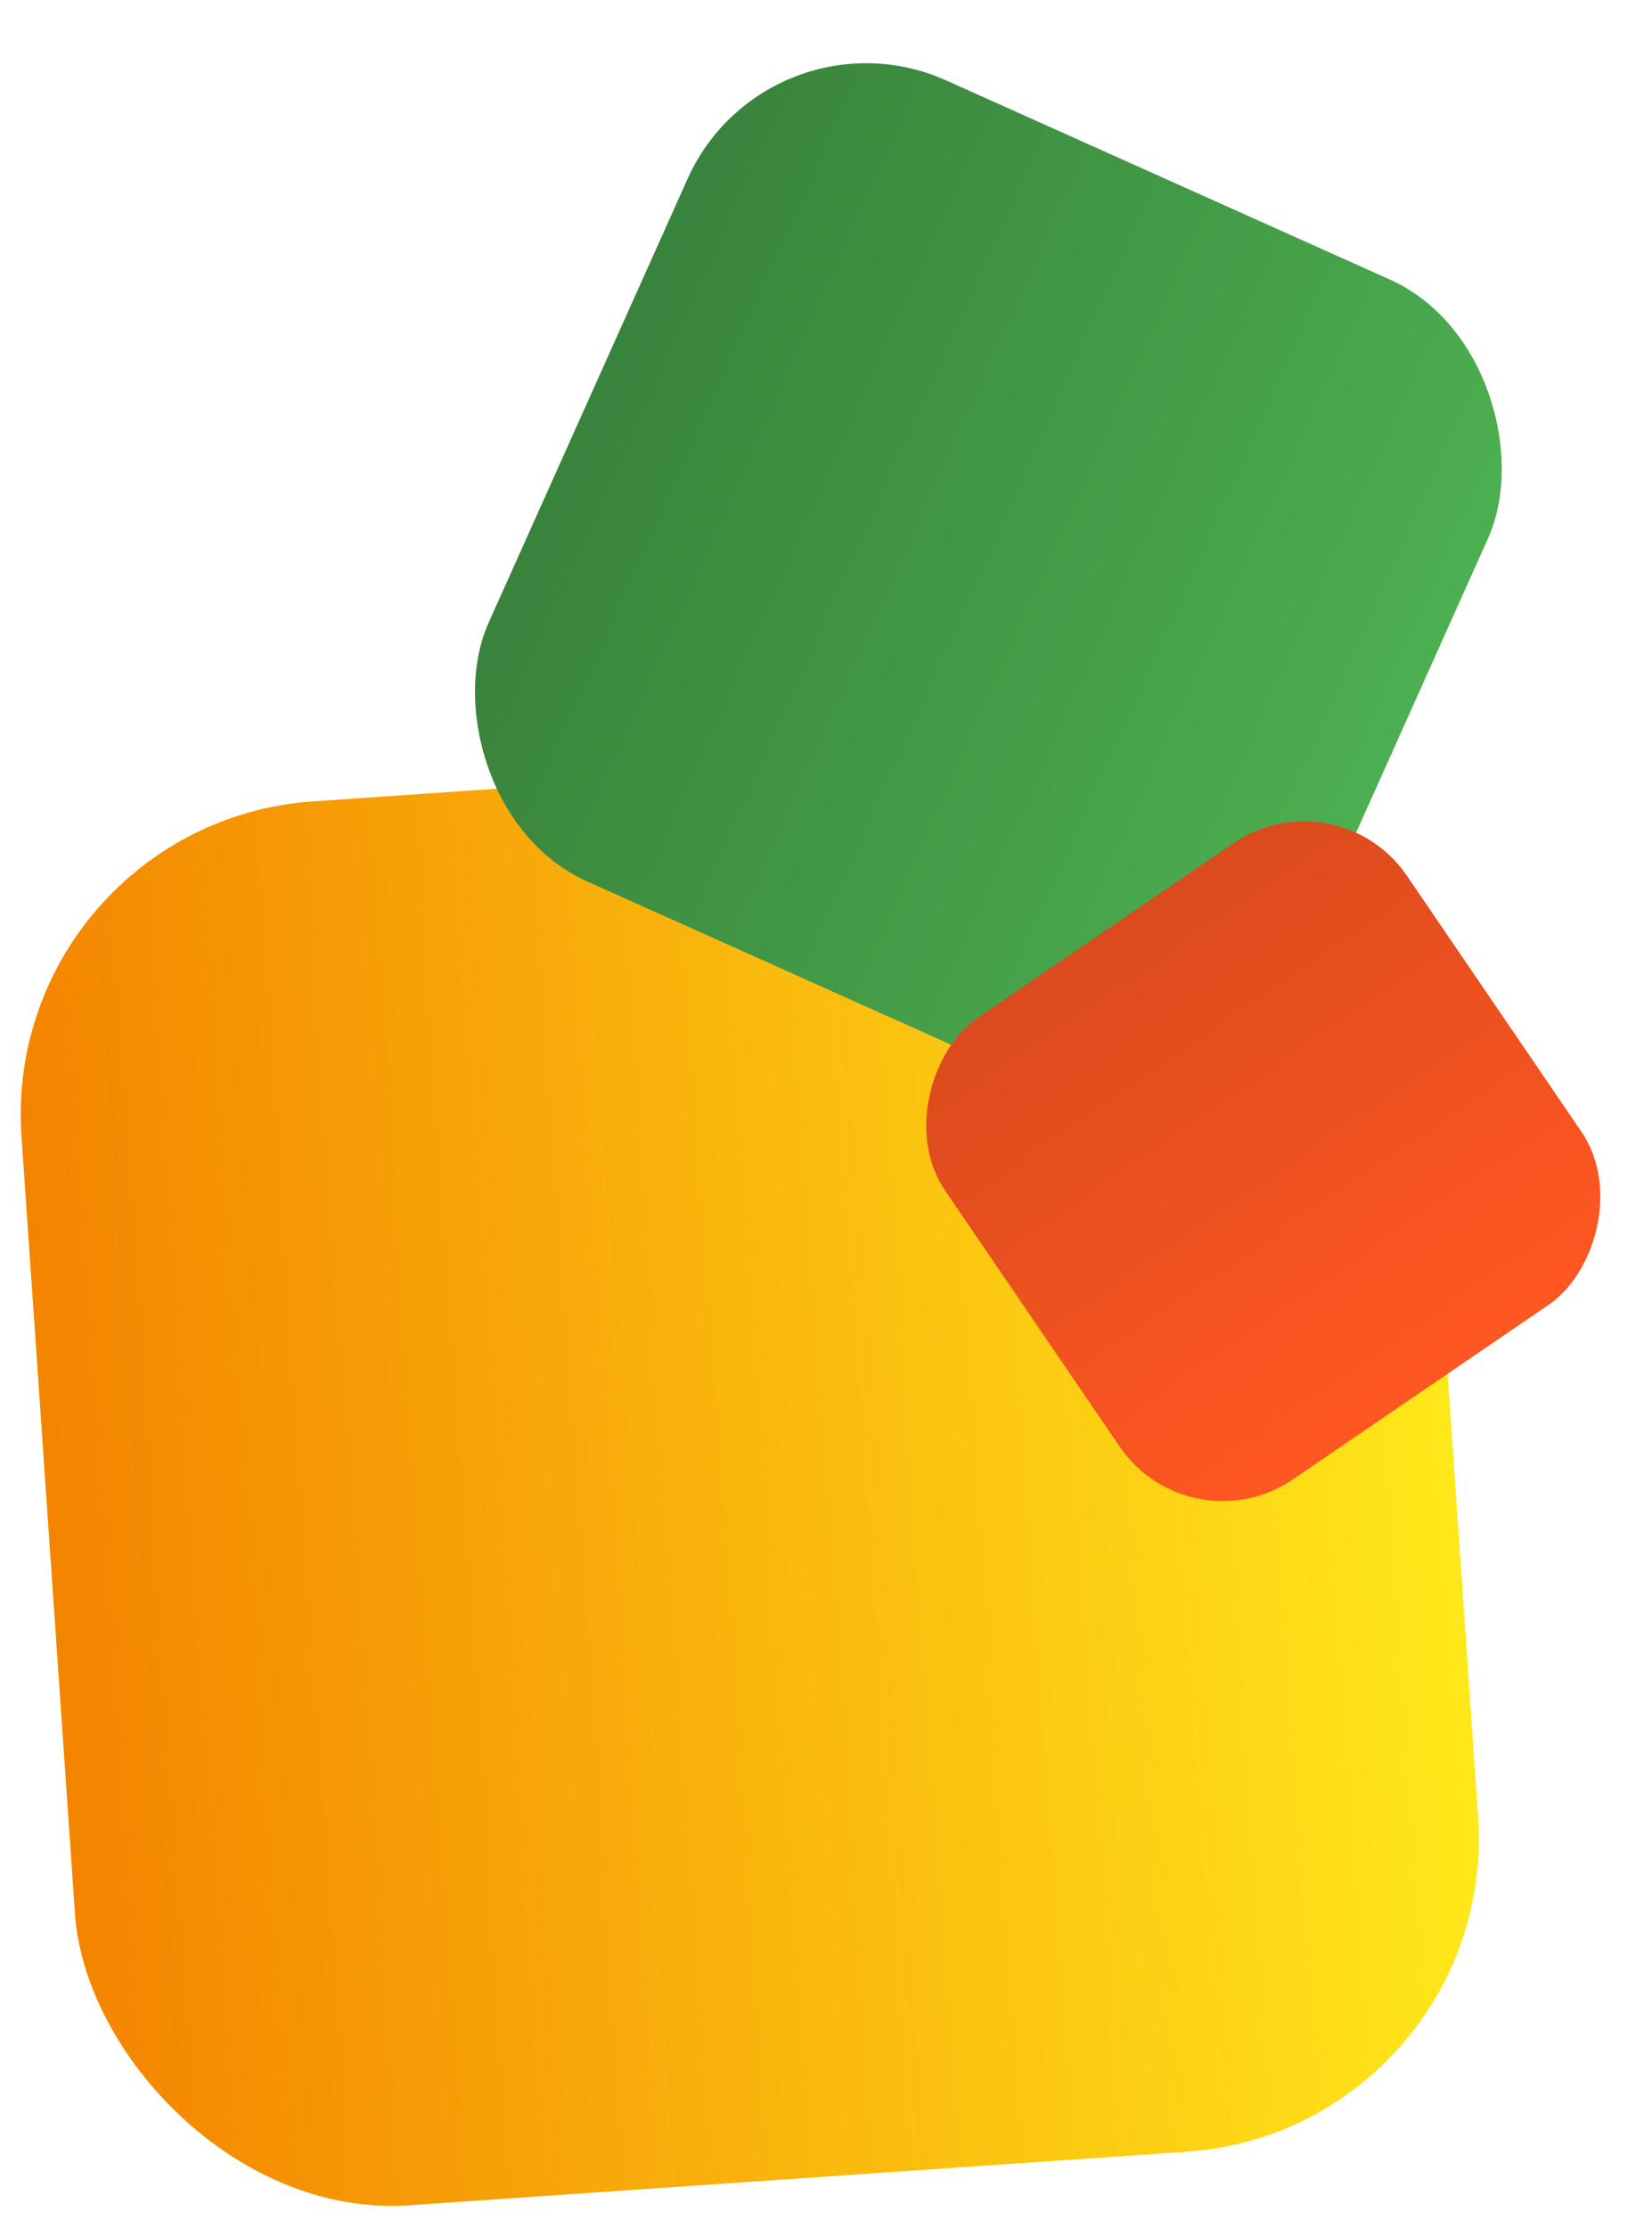
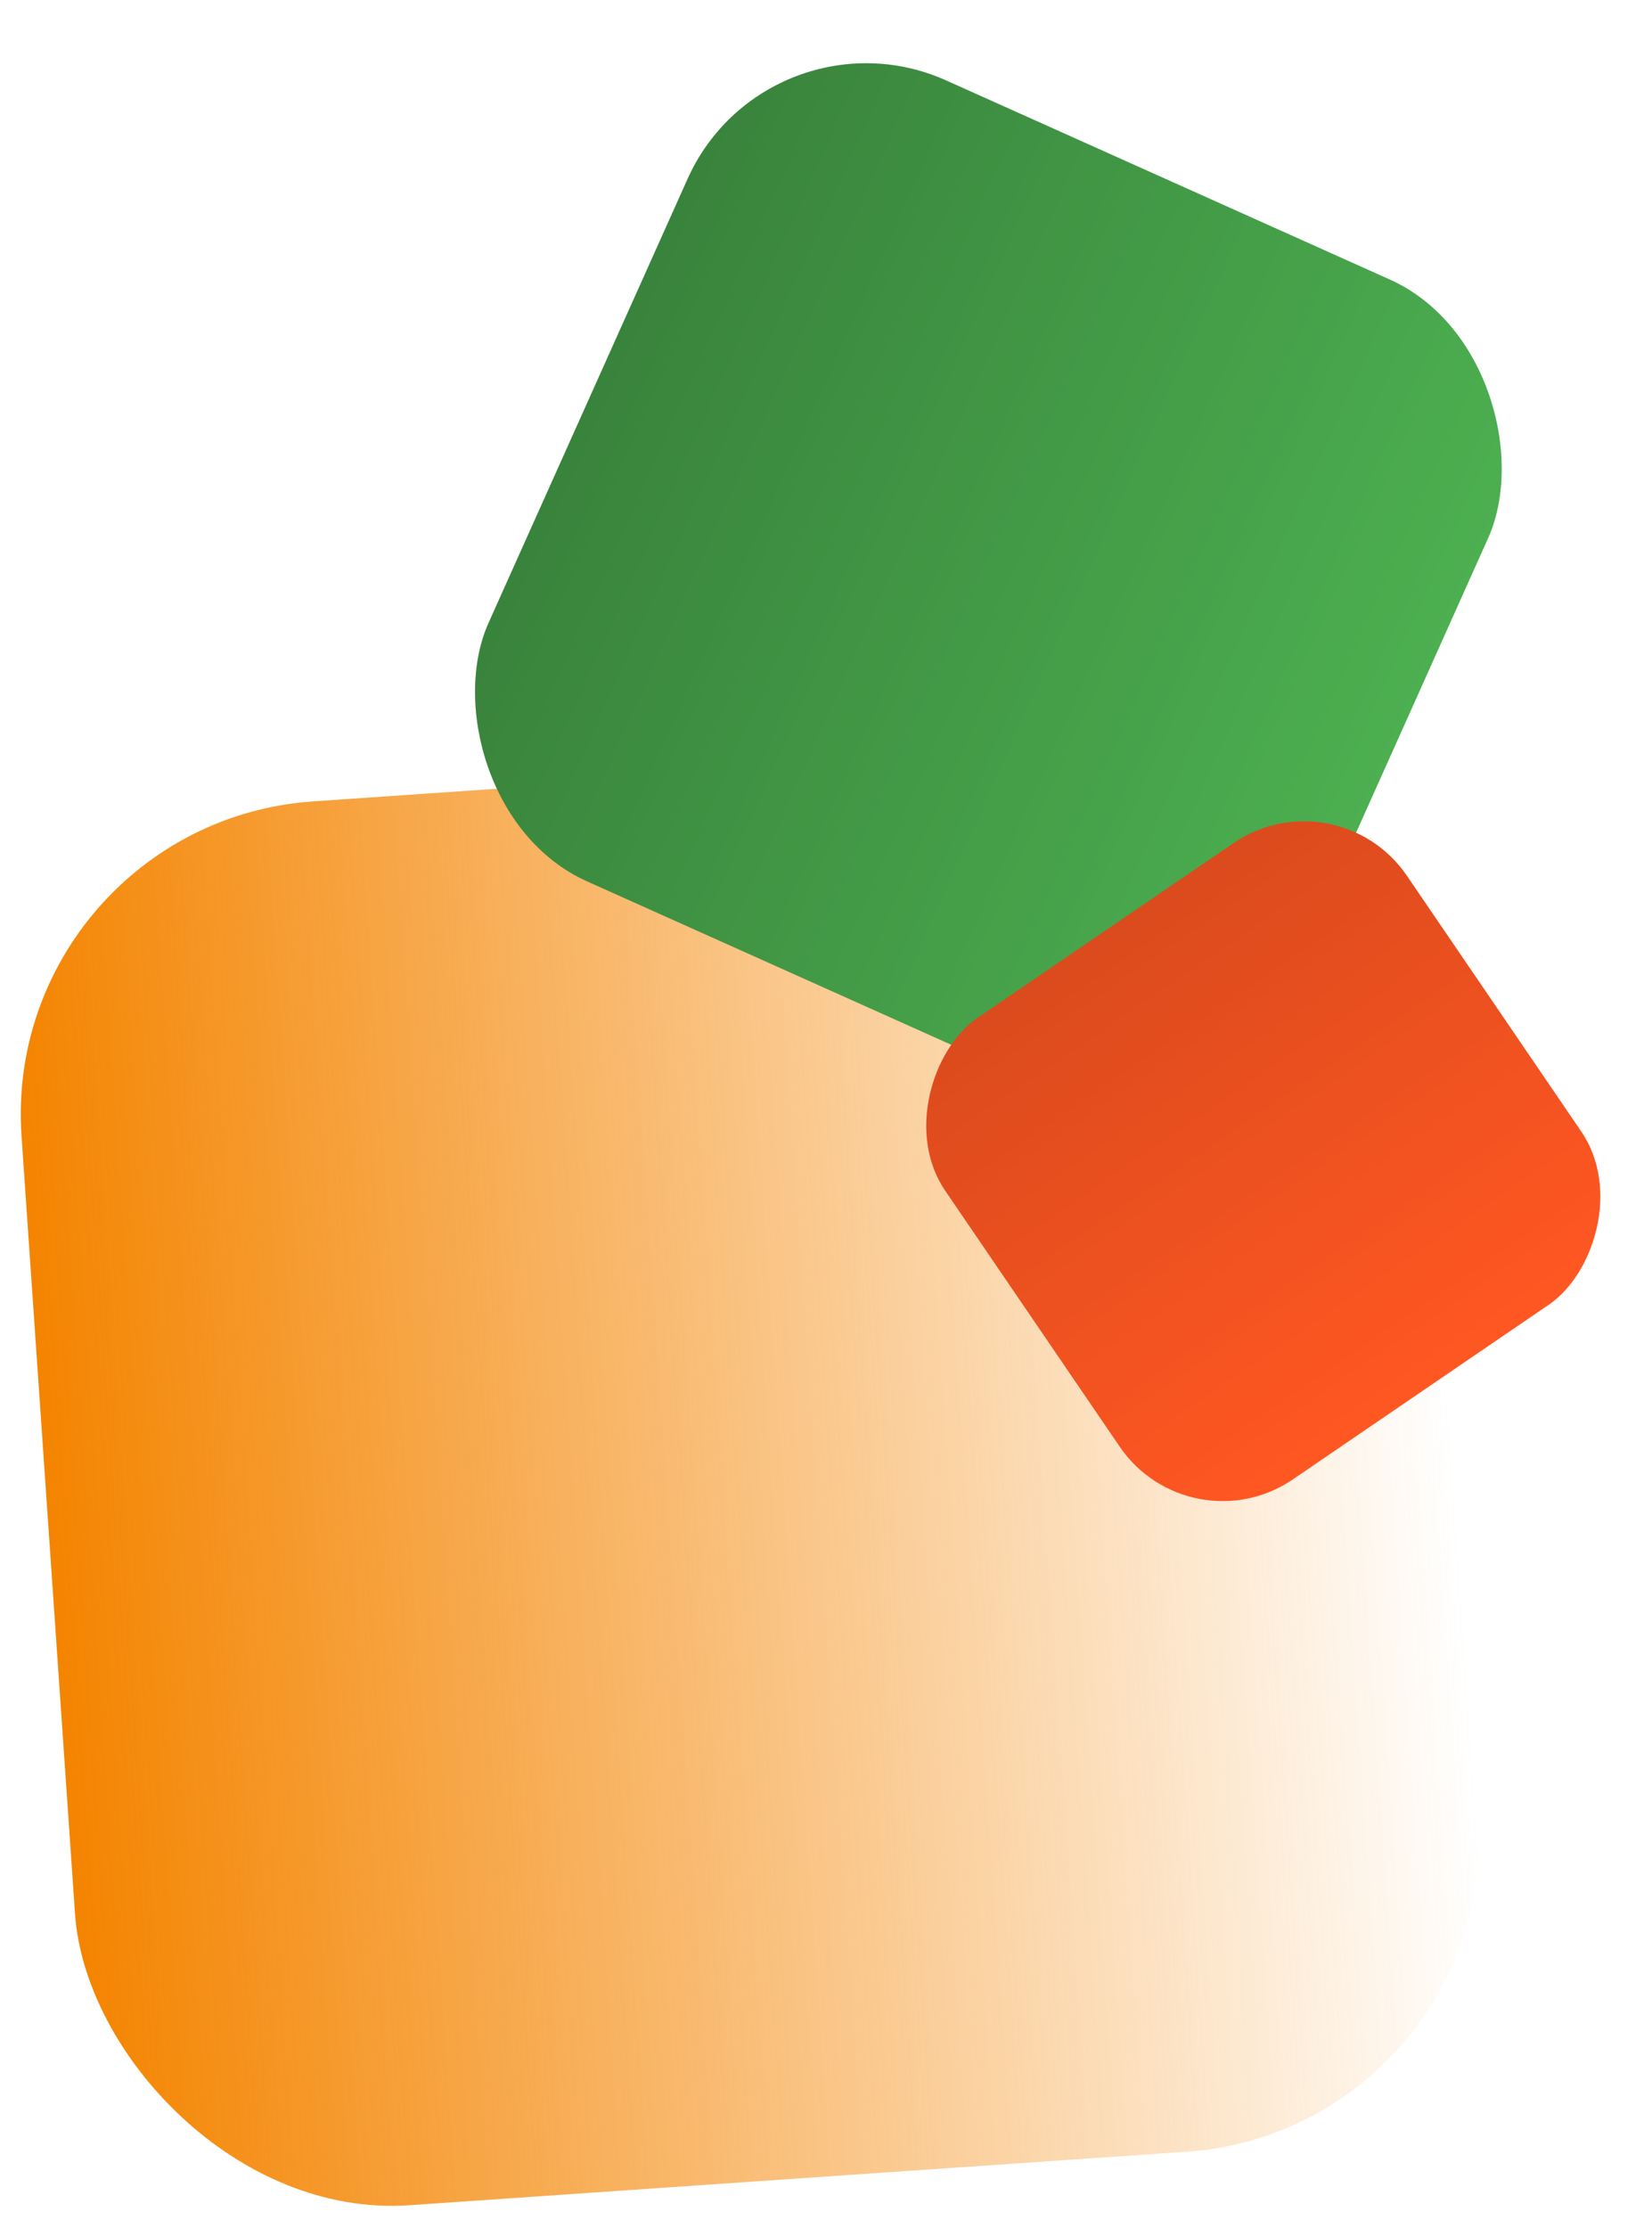
<svg xmlns="http://www.w3.org/2000/svg" width="1155" height="1557" viewBox="0 0 1155 1557" fill="none">
  <g style="mix-blend-mode:darken">
-     <rect y="575.079" width="983.312" height="983.312" rx="219.264" transform="rotate(-3.936 0 575.079)" fill="#FFE81A" />
    <rect y="575.079" width="983.312" height="983.312" rx="219.264" transform="rotate(-3.936 0 575.079)" fill="url(#paint0_linear)" />
  </g>
  <g style="mix-blend-mode:darken">
    <rect x="536.69" y="0.234" width="613.417" height="613.417" rx="136.782" transform="rotate(24.156 536.69 0.234)" fill="#4CAF50" />
    <rect x="536.69" y="0.234" width="613.417" height="613.417" rx="136.782" transform="rotate(24.156 536.69 0.234)" fill="url(#paint1_linear)" fill-opacity="0.25" />
  </g>
  <g style="mix-blend-mode:darken">
    <rect x="934.531" y="540" width="390.687" height="390.687" rx="87.117" transform="rotate(55.702 934.531 540)" fill="#FF5722" />
    <rect x="934.531" y="540" width="390.687" height="390.687" rx="87.117" transform="rotate(55.702 934.531 540)" fill="url(#paint2_linear)" fill-opacity="0.14" />
  </g>
  <defs>
    <linearGradient id="paint0_linear" x1="-0.843" y1="1065.89" x2="983.313" y2="1065.89" gradientUnits="userSpaceOnUse">
      <stop stop-color="#F48400" />
      <stop offset="1" stop-color="#F48400" stop-opacity="0" />
    </linearGradient>
    <linearGradient id="paint1_linear" x1="536.164" y1="306.417" x2="1150.11" y2="306.417" gradientUnits="userSpaceOnUse">
      <stop />
      <stop offset="1" stop-opacity="0" />
    </linearGradient>
    <linearGradient id="paint2_linear" x1="934.196" y1="735.008" x2="1325.22" y2="735.008" gradientUnits="userSpaceOnUse">
      <stop />
      <stop offset="1" stop-opacity="0" />
    </linearGradient>
  </defs>
</svg>